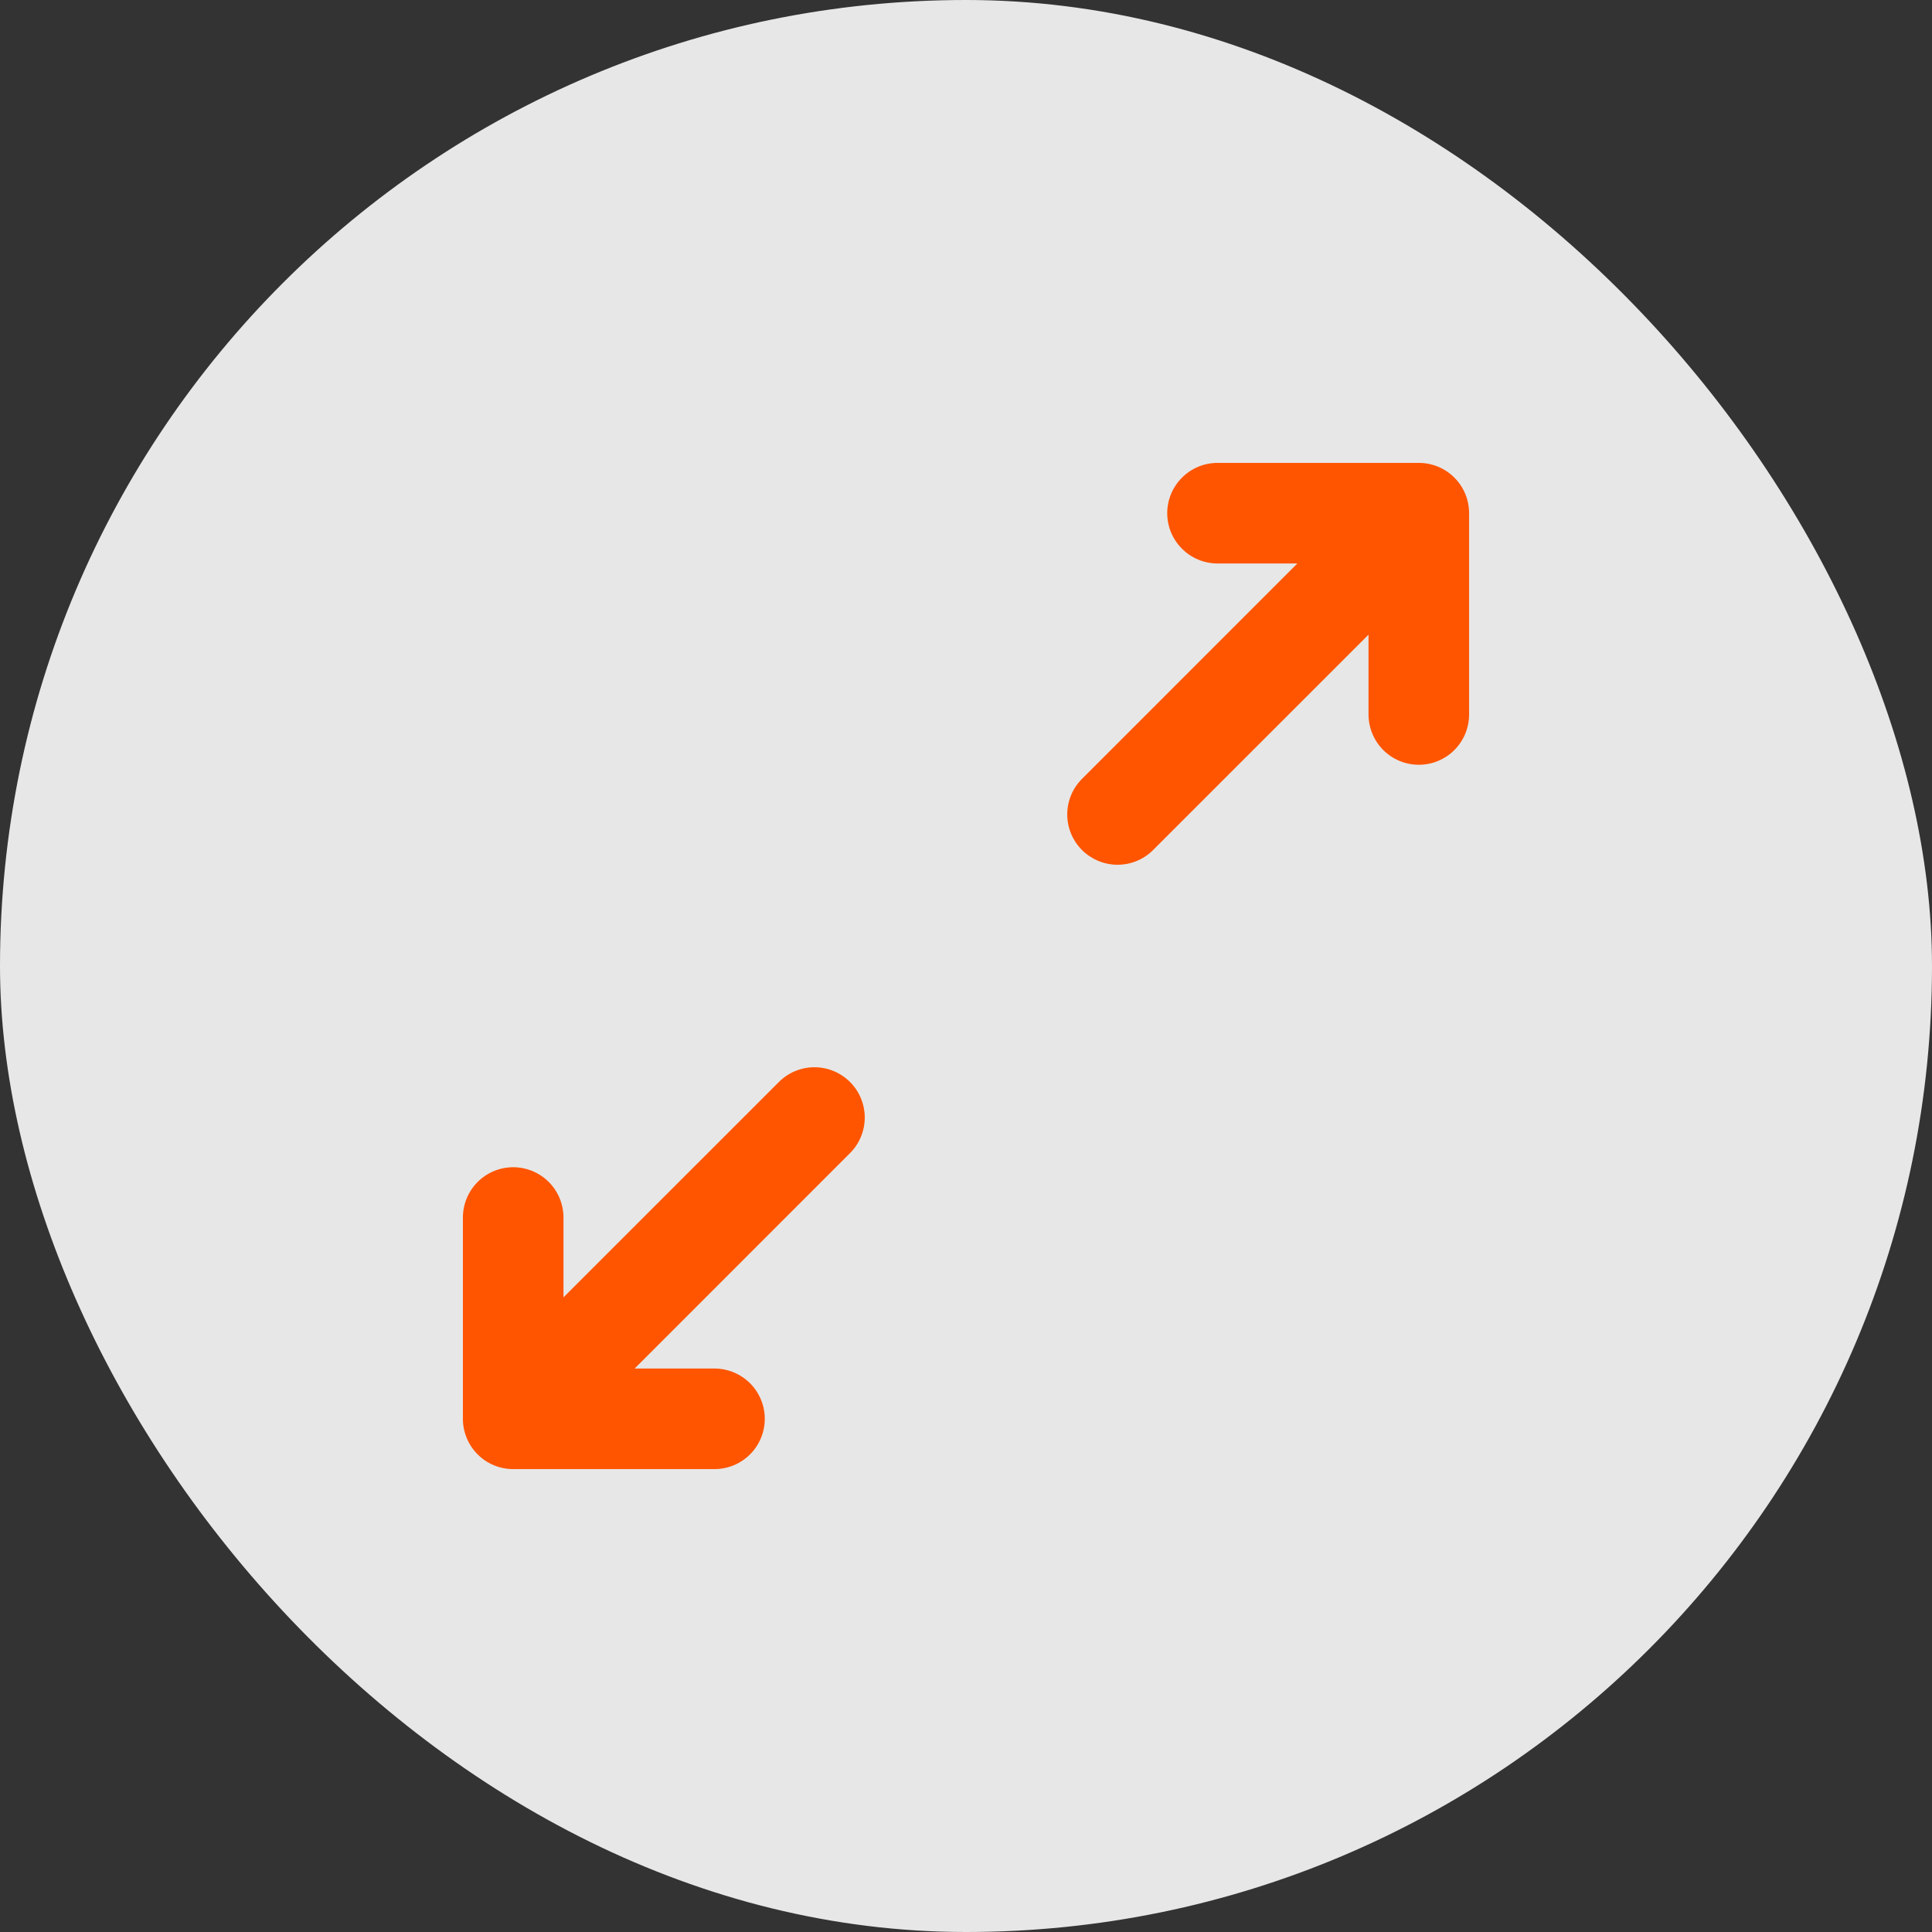
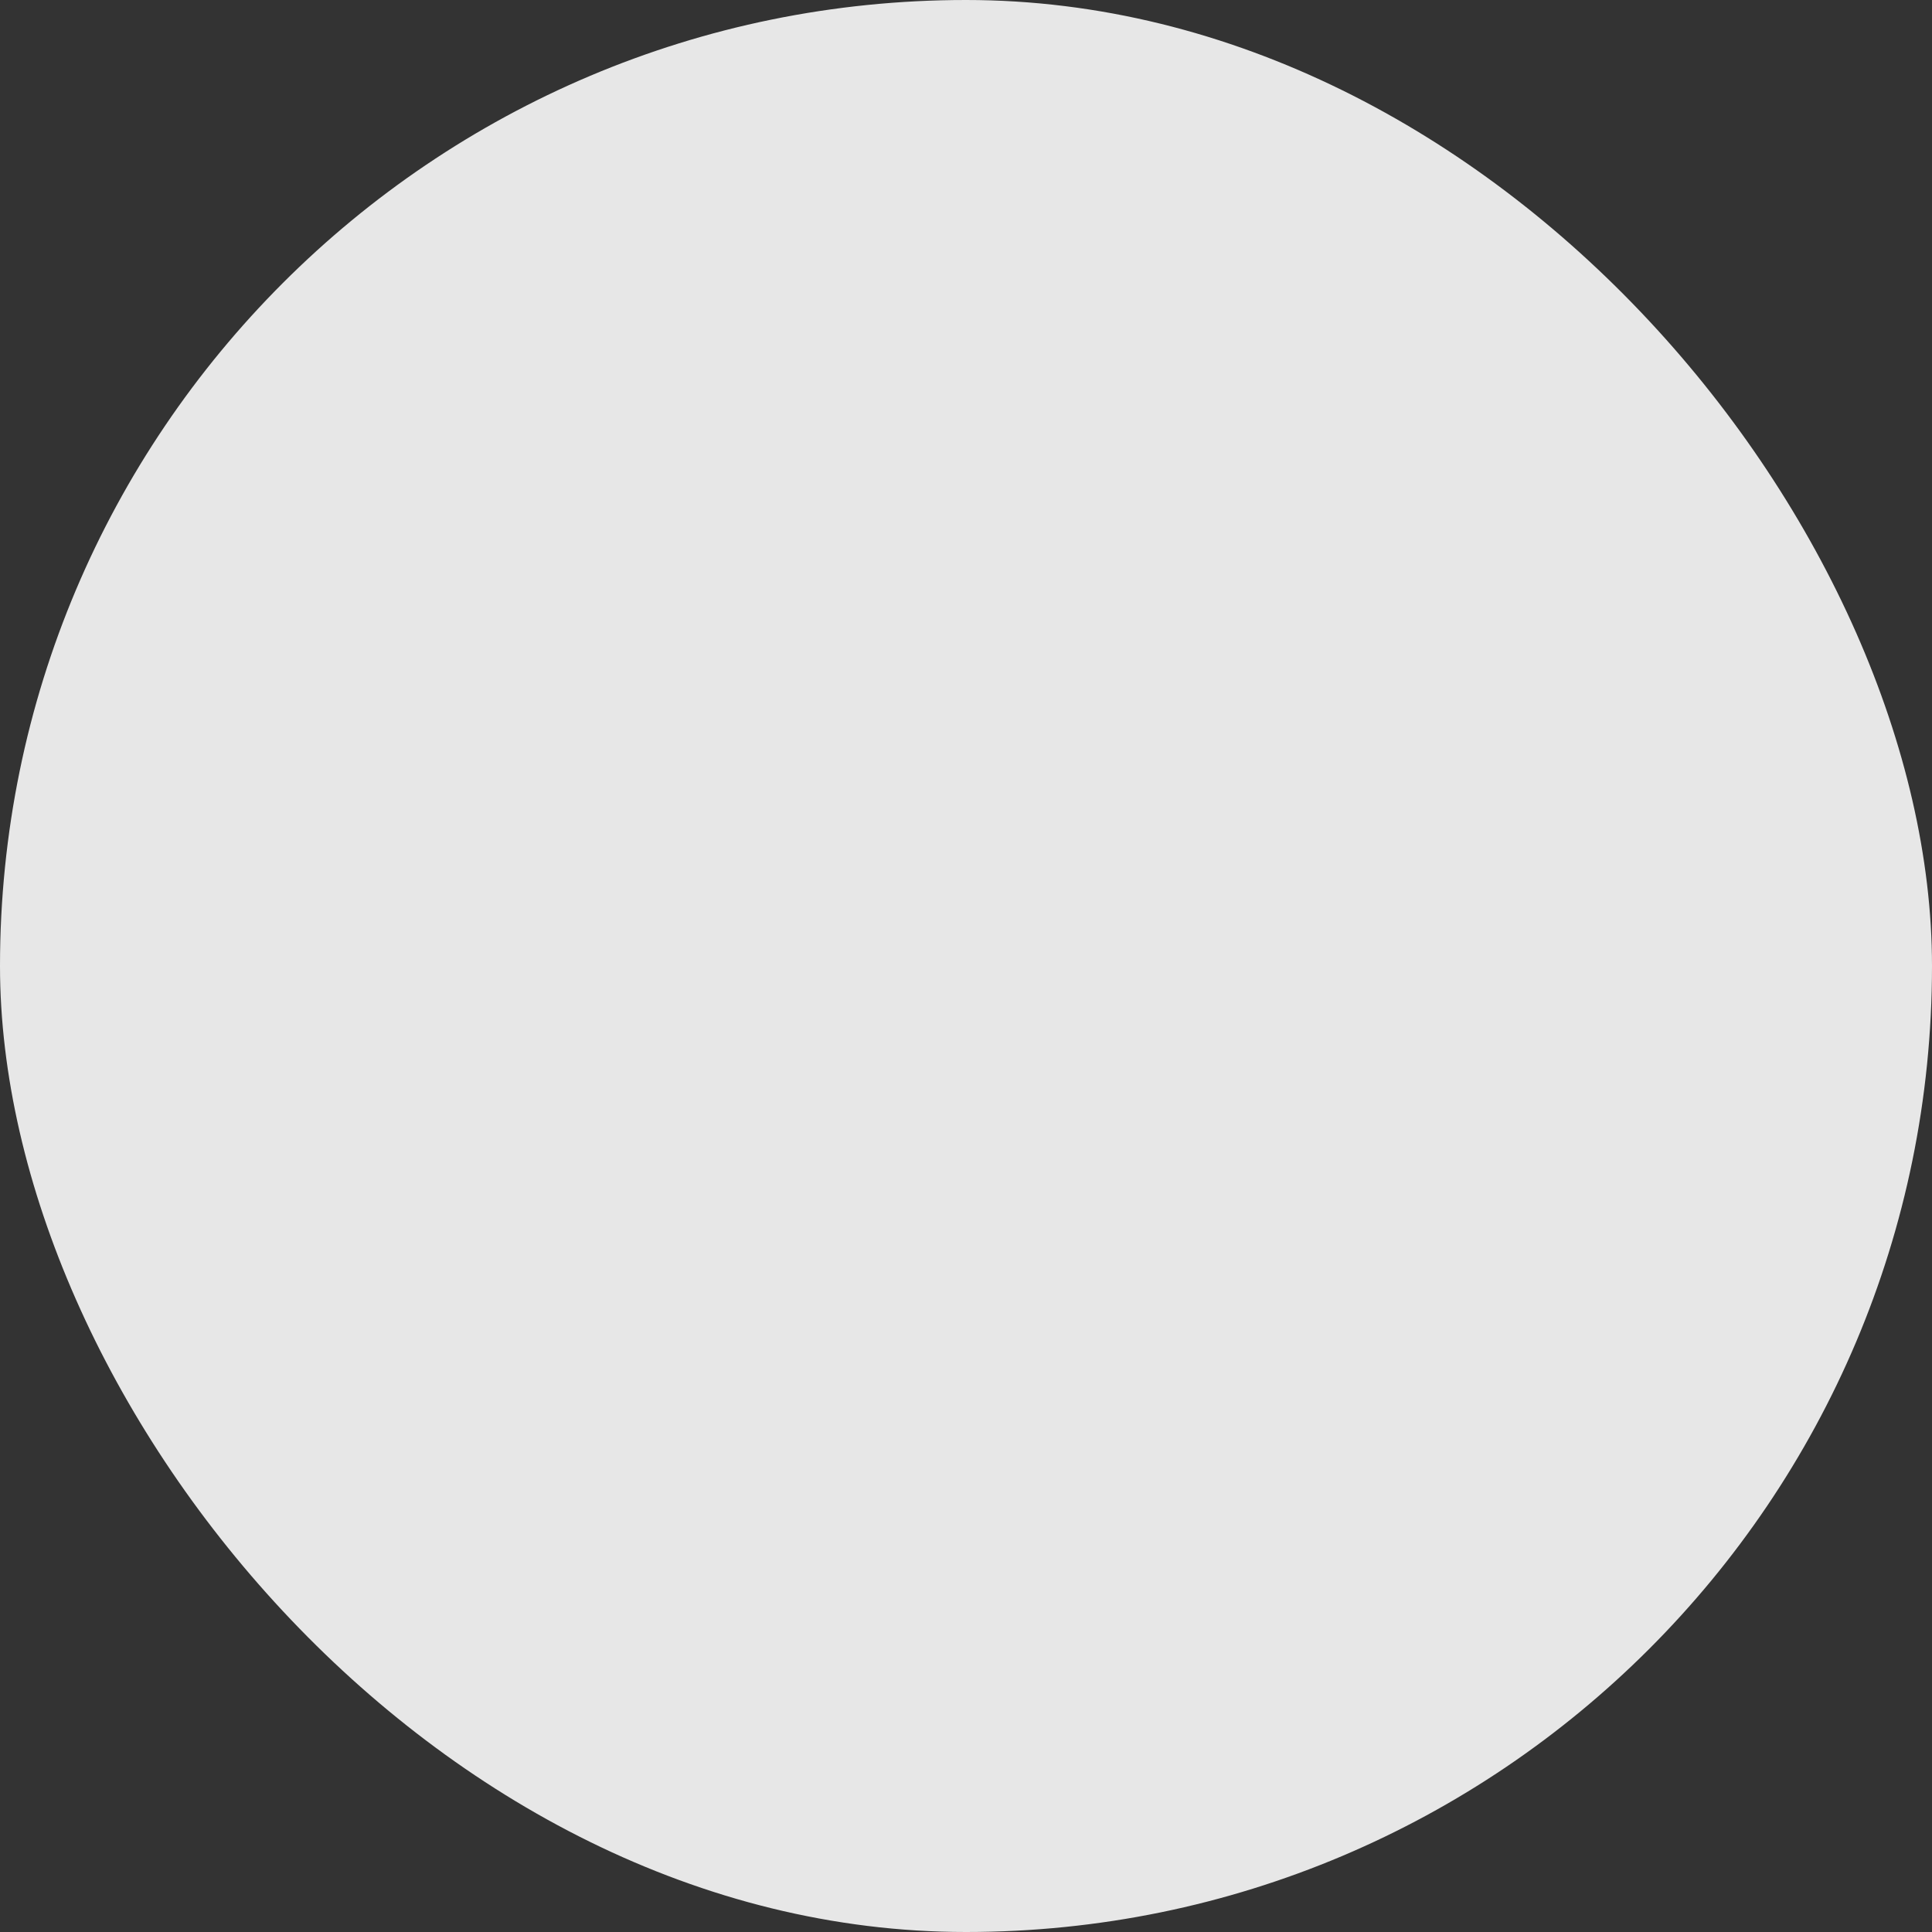
<svg xmlns="http://www.w3.org/2000/svg" width="32" height="32" viewBox="0 0 32 32" fill="none">
  <rect x="0" y="0" width="32" height="32" fill="#333333" stroke="none" />
  <rect width="32" height="32" rx="16" fill="white" fill-opacity="0.88" />
-   <path d="M20.167 7.667C19.946 7.667 19.734 7.754 19.578 7.911C19.421 8.067 19.333 8.279 19.333 8.5C19.333 8.721 19.421 8.933 19.578 9.089C19.734 9.246 19.946 9.333 20.167 9.333H21.488L17.911 12.911C17.759 13.068 17.675 13.278 17.677 13.497C17.679 13.716 17.767 13.925 17.921 14.079C18.076 14.233 18.285 14.321 18.503 14.323C18.722 14.325 18.932 14.241 19.089 14.089L22.667 10.512V11.833C22.667 12.054 22.755 12.266 22.911 12.423C23.067 12.579 23.279 12.667 23.5 12.667C23.721 12.667 23.933 12.579 24.089 12.423C24.246 12.266 24.333 12.054 24.333 11.833V8.5C24.333 8.279 24.246 8.067 24.089 7.911C23.933 7.754 23.721 7.667 23.5 7.667H20.167ZM9.333 21.488V20.167C9.333 19.946 9.246 19.734 9.089 19.577C8.933 19.421 8.721 19.333 8.5 19.333C8.279 19.333 8.067 19.421 7.911 19.577C7.755 19.734 7.667 19.946 7.667 20.167V23.5C7.667 23.721 7.755 23.933 7.911 24.089C8.067 24.246 8.279 24.333 8.5 24.333H11.833C12.054 24.333 12.266 24.246 12.423 24.089C12.579 23.933 12.667 23.721 12.667 23.5C12.667 23.279 12.579 23.067 12.423 22.911C12.266 22.755 12.054 22.667 11.833 22.667H10.512L14.089 19.089C14.241 18.932 14.325 18.721 14.323 18.503C14.321 18.285 14.234 18.076 14.079 17.921C13.925 17.767 13.716 17.679 13.497 17.677C13.279 17.675 13.068 17.759 12.911 17.911L9.333 21.488Z" fill="#FF5500" />
</svg>